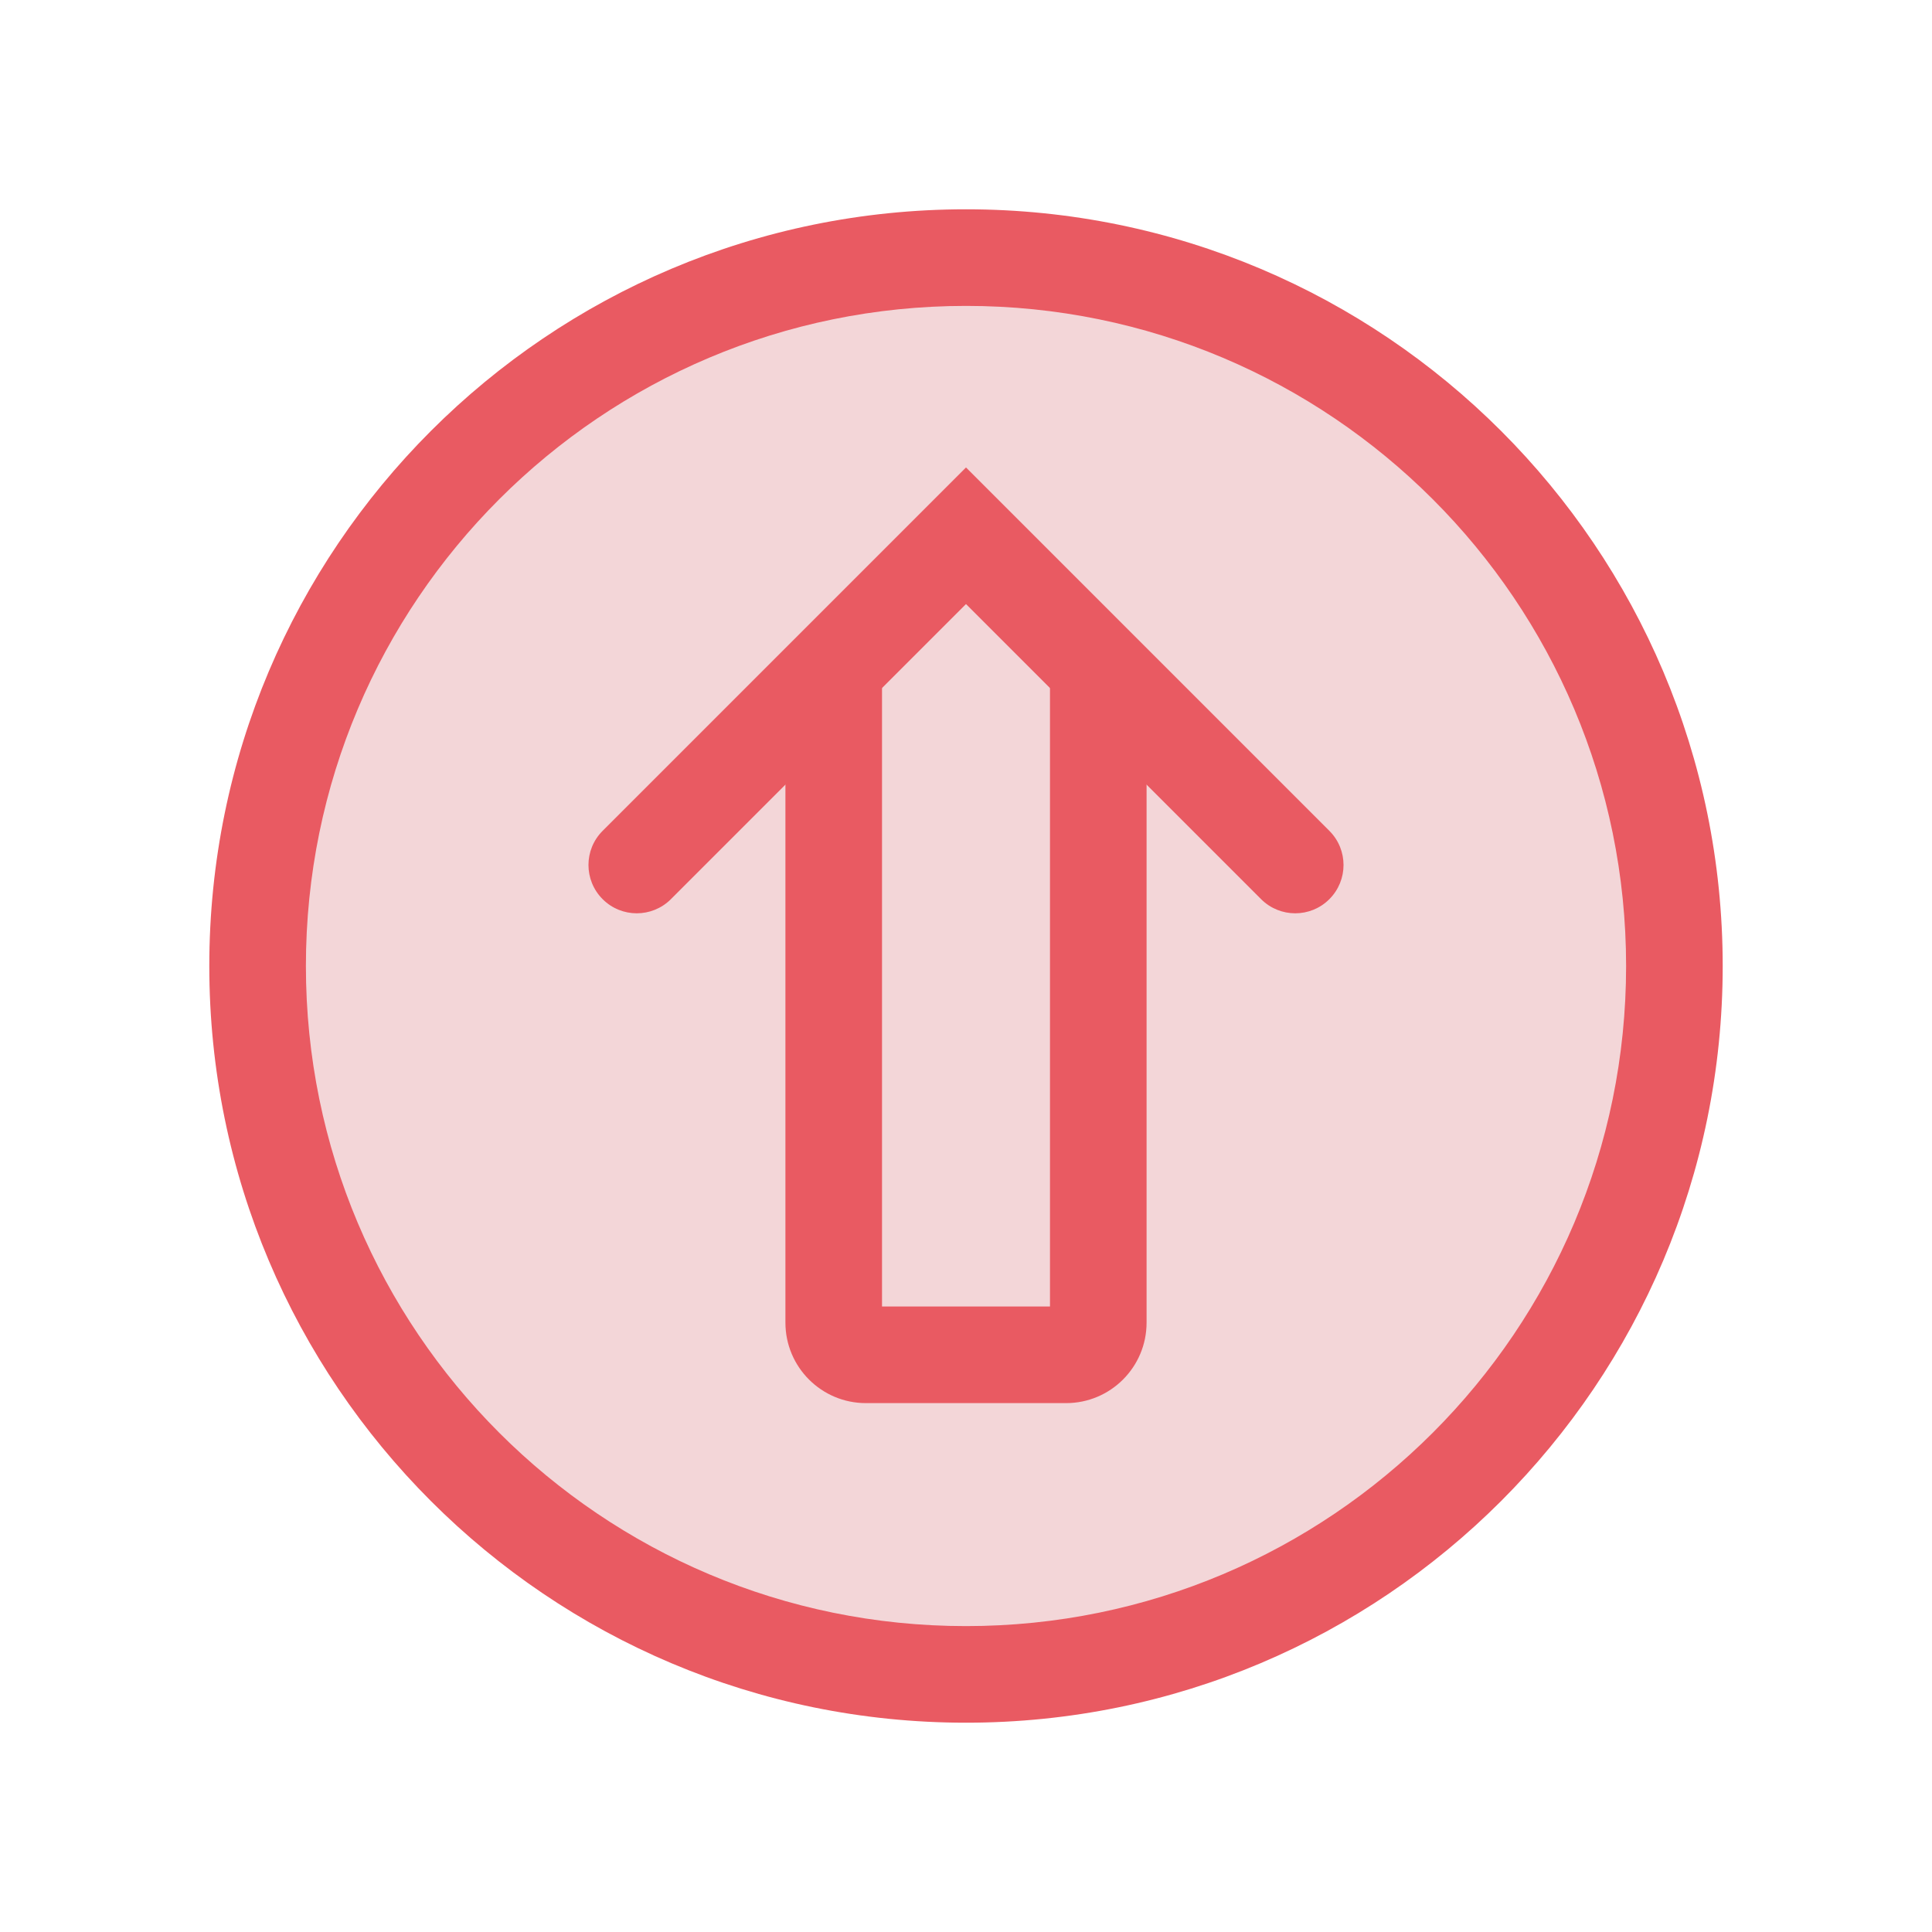
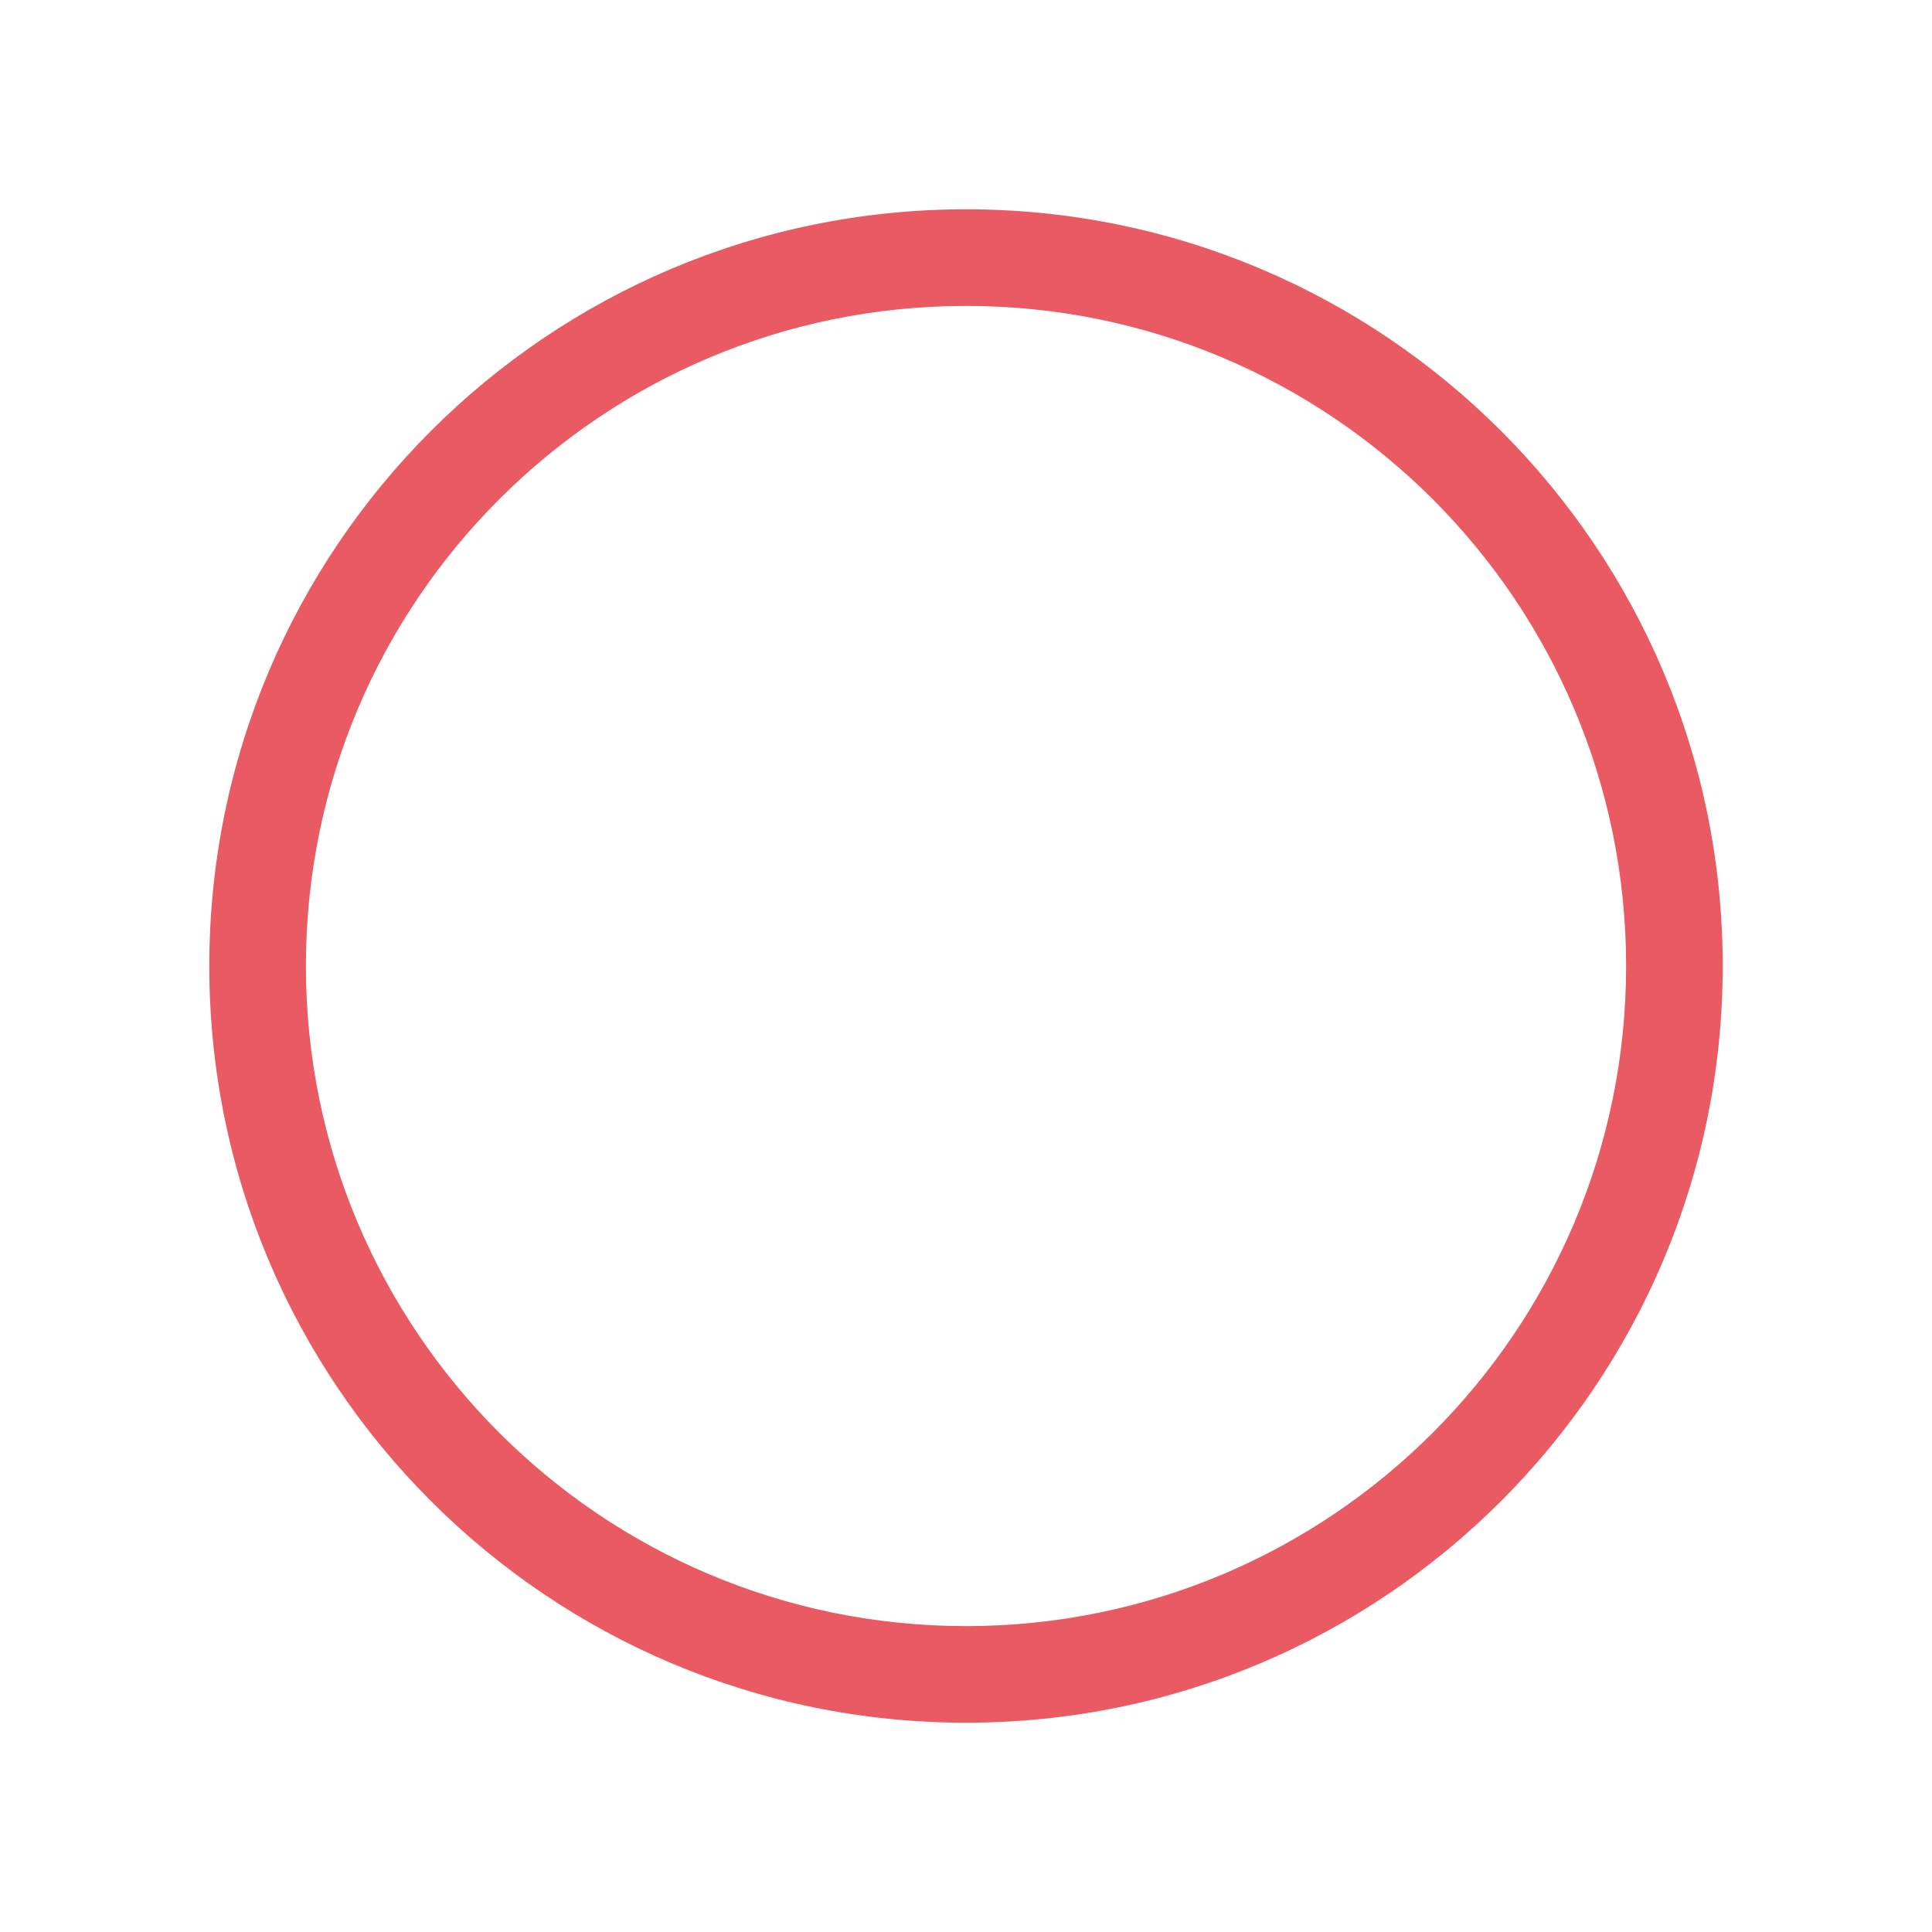
<svg xmlns="http://www.w3.org/2000/svg" width="60" height="60" viewBox="0 0 60 60" fill="none">
-   <path d="M52 30C52 42.15 42.15 52 30 52C17.85 52 8 42.15 8 30C8 17.85 17.85 8 30 8C42.15 8 52 17.85 52 30Z" fill="#F3D6D8" />
  <path fill-rule="evenodd" clip-rule="evenodd" d="M6.5 30C6.5 42.979 17.021 53.5 30 53.5C42.979 53.5 53.5 42.979 53.5 30C53.5 17.021 42.979 6.5 30 6.5C17.021 6.5 6.5 17.021 6.5 30ZM30 50.5C18.678 50.5 9.5 41.322 9.5 30C9.5 18.678 18.678 9.5 30 9.5C41.322 9.5 50.5 18.678 50.5 30C50.5 41.322 41.322 50.5 30 50.5Z" fill="#E95A62" />
-   <path fill-rule="evenodd" clip-rule="evenodd" d="M24.392 41.075C24.392 42.456 25.511 43.575 26.892 43.575H33.108C34.489 43.575 35.608 42.456 35.608 41.075V20.5H32.608V40.575H27.392V20.5H24.392V41.075Z" fill="#E95A62" />
-   <path fill-rule="evenodd" clip-rule="evenodd" d="M18.715 27.924C19.3 28.51 20.25 28.51 20.836 27.924L30 18.76L39.164 27.924C39.75 28.51 40.7 28.51 41.285 27.924C41.871 27.338 41.871 26.388 41.285 25.803L30 14.517L18.715 25.803C18.129 26.388 18.129 27.338 18.715 27.924Z" fill="#E95A62" />
</svg>